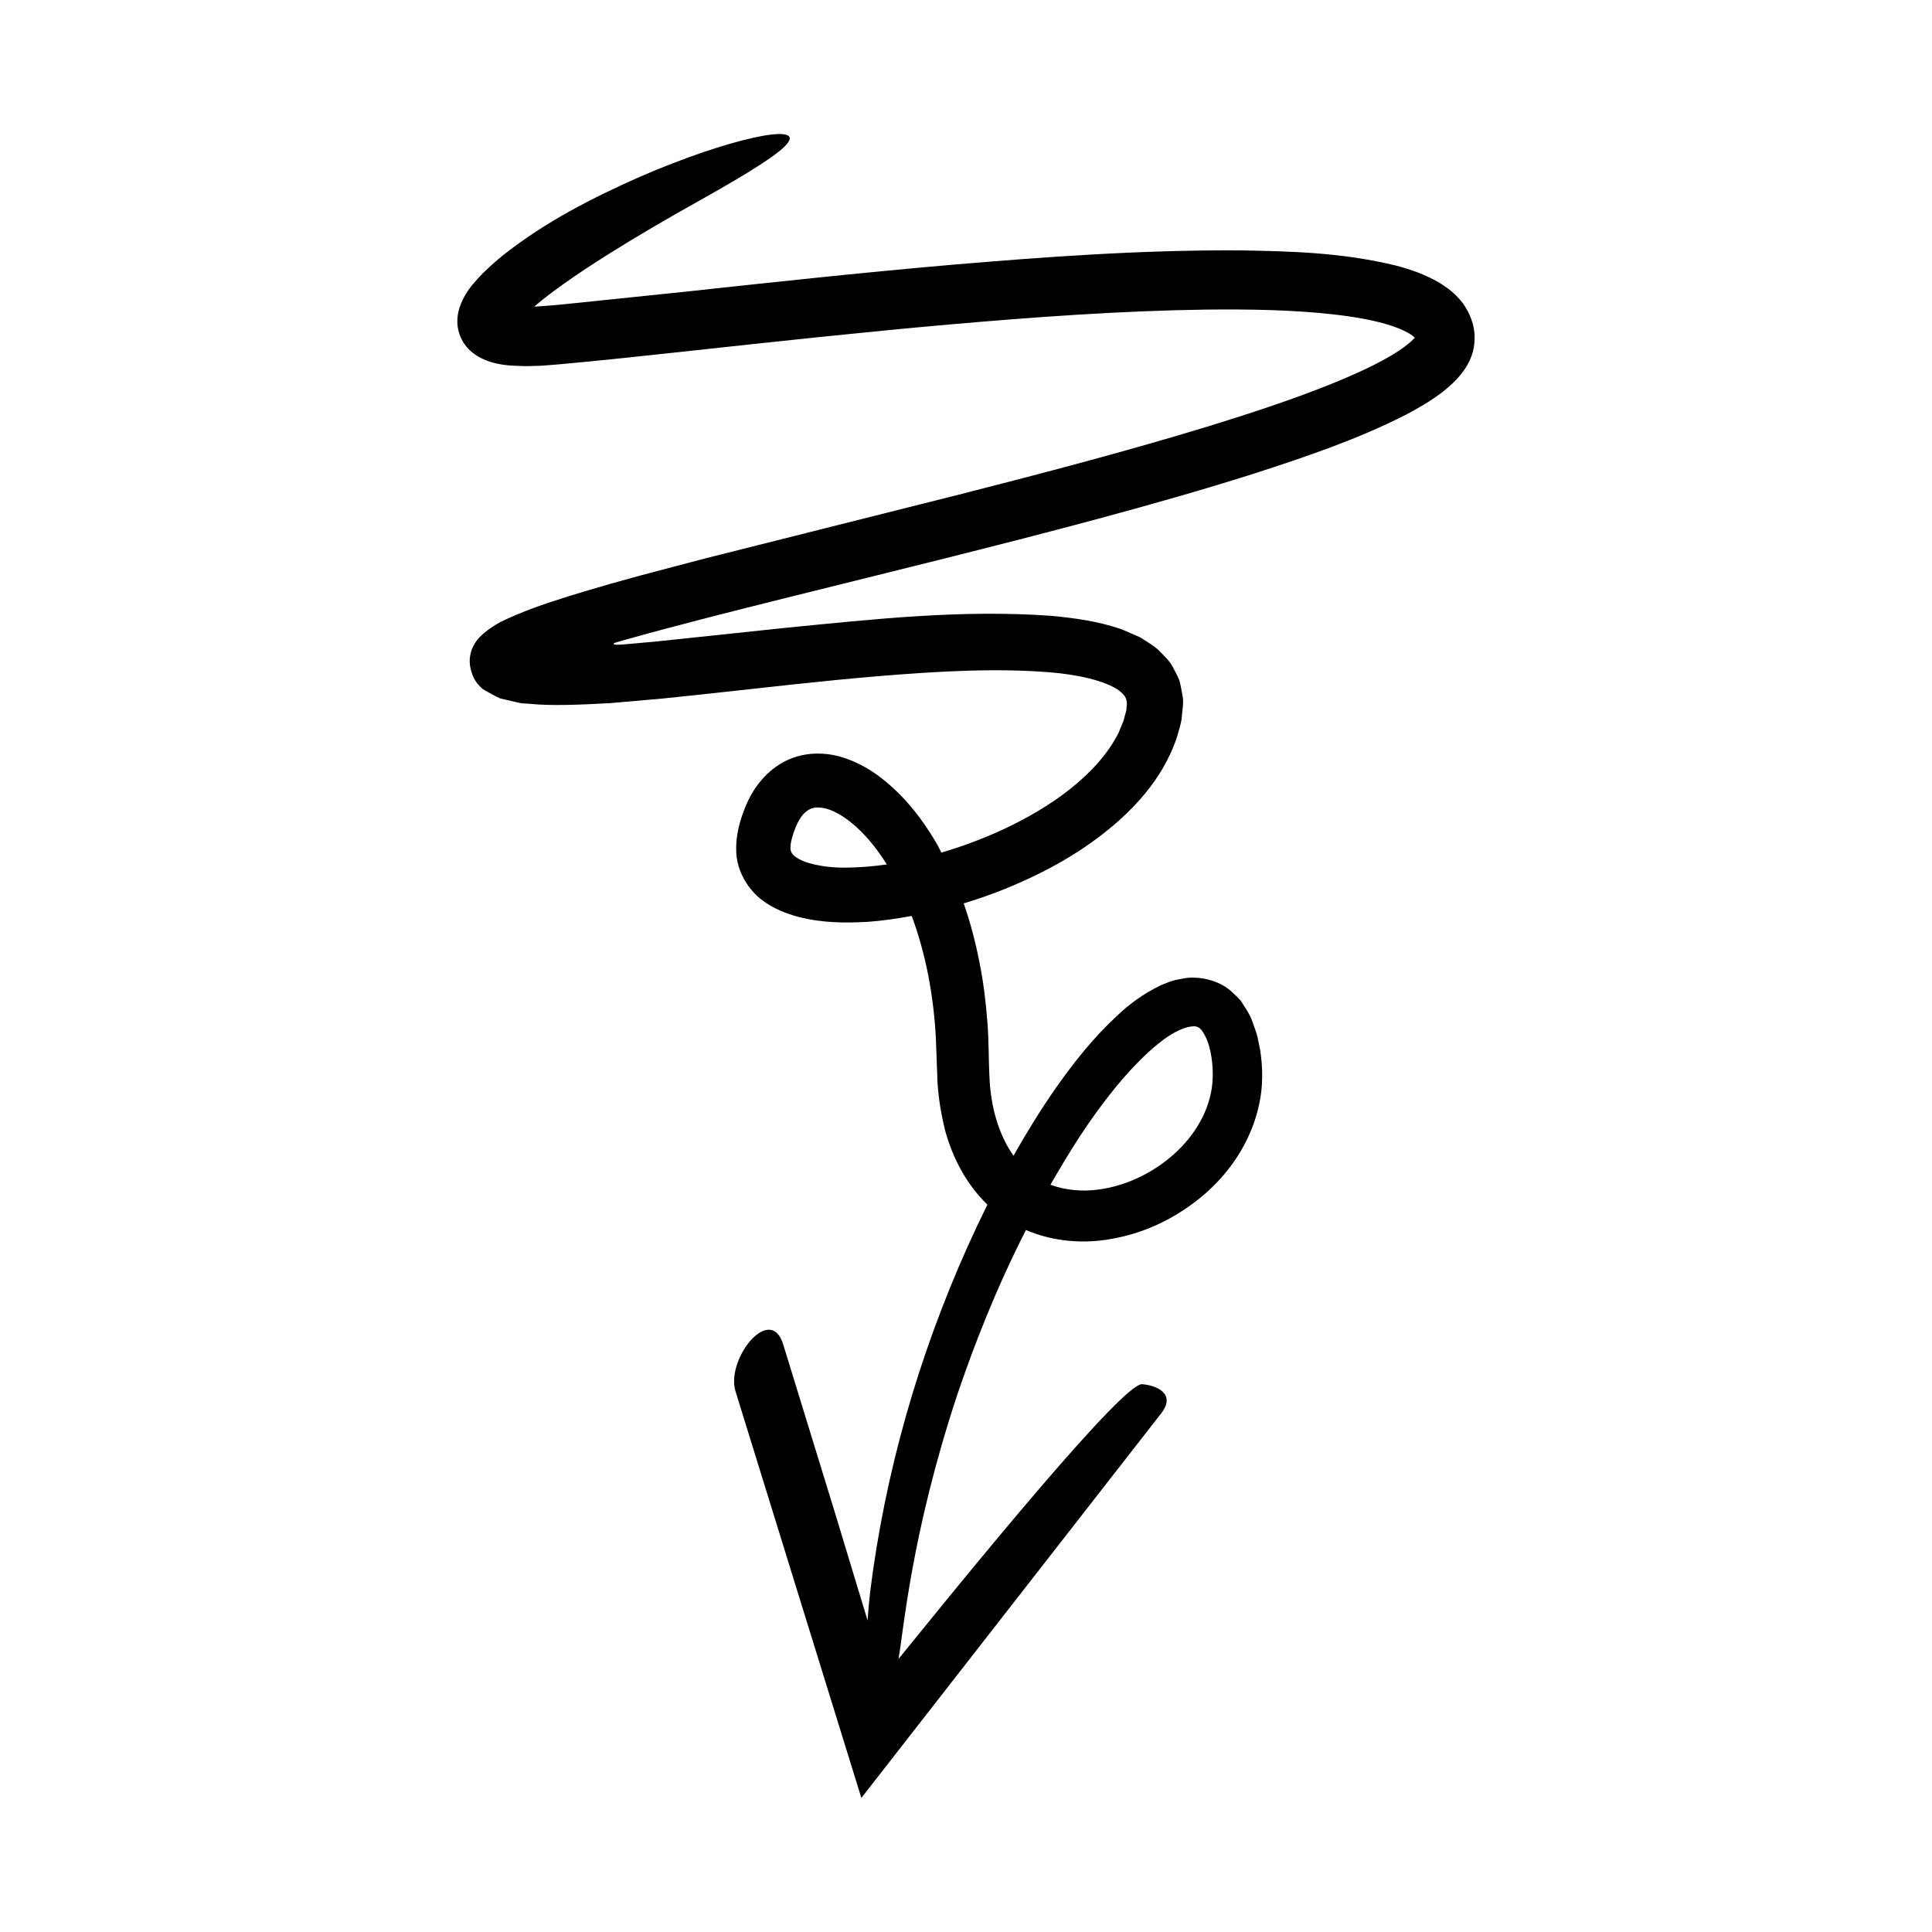
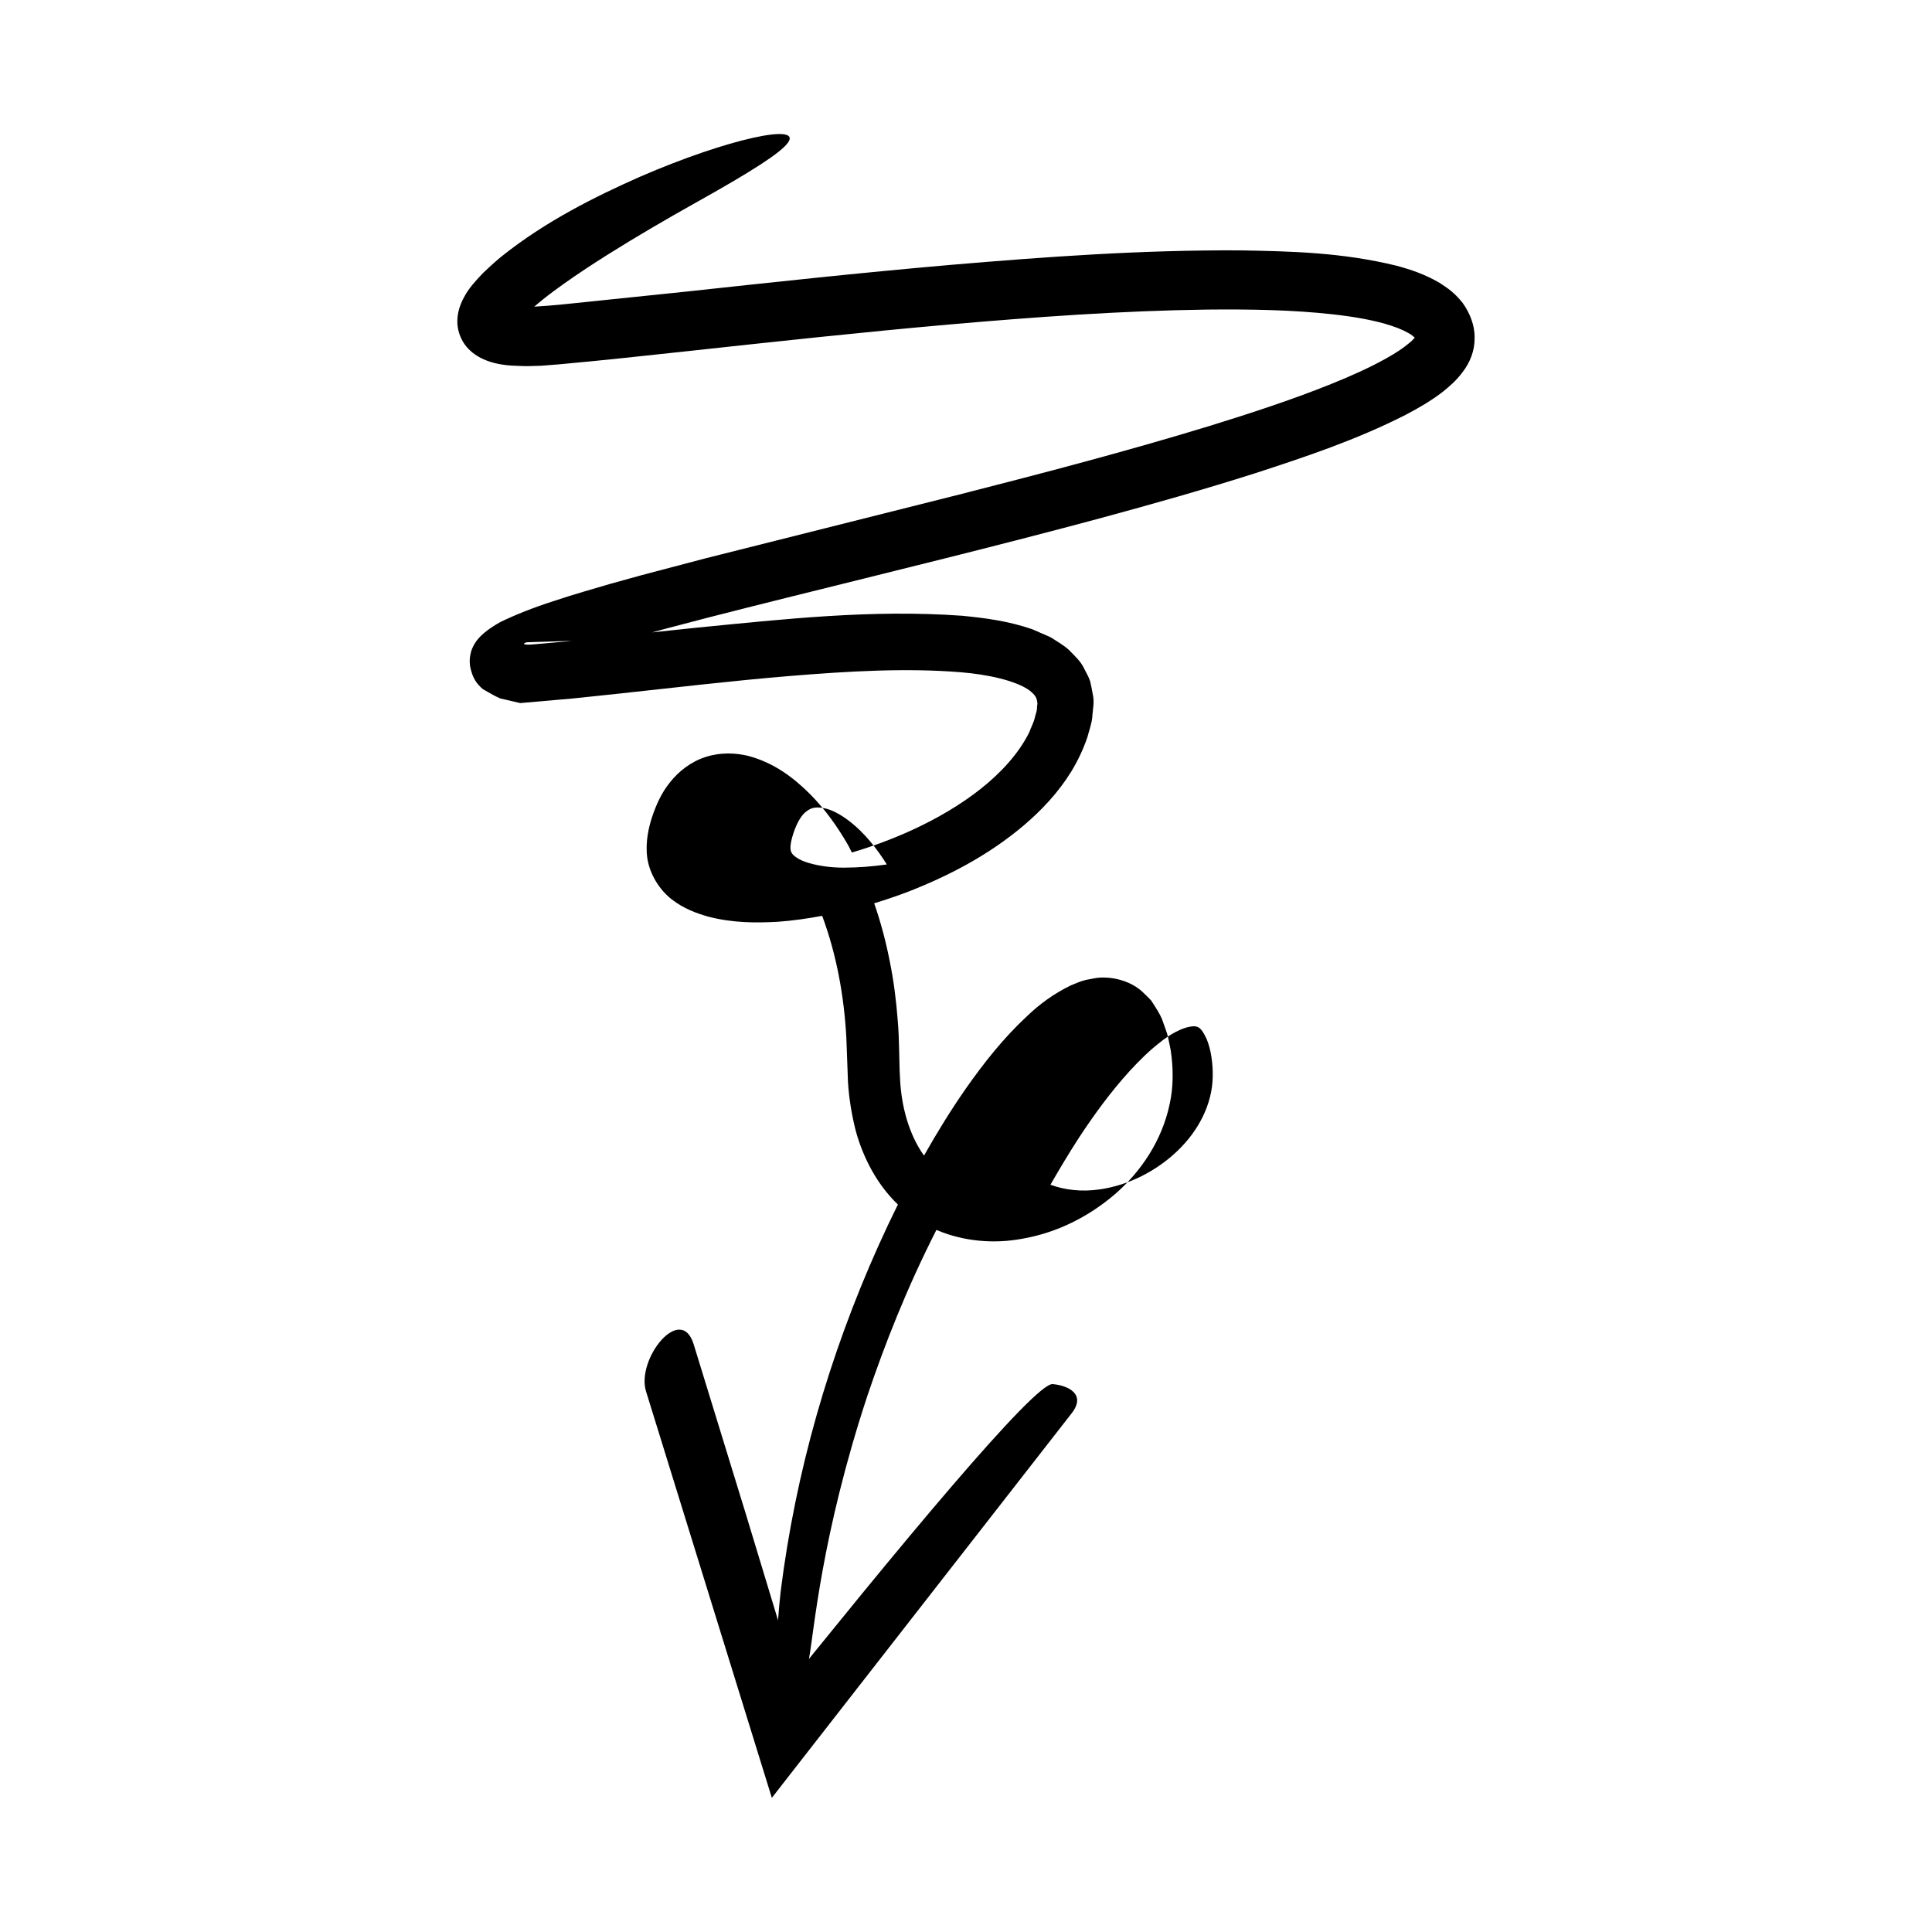
<svg xmlns="http://www.w3.org/2000/svg" fill="#000000" width="800px" height="800px" version="1.1" viewBox="144 144 512 512">
-   <path d="m310.29 313.38c13.852-3.879 27.91-7.398 41.922-10.906 28.047-6.988 56.02-13.77 83.527-21.184 13.754-3.723 27.398-7.582 40.875-11.871 13.484-4.394 26.773-8.812 39.898-15.484 3.289-1.738 6.562-3.578 9.891-6.144 1.684-1.391 3.316-2.703 5.055-4.984 2.223-2.828 3.363-5.969 3.328-9.293 0.051-3.289-1.238-6.535-3.172-9.238-2.254-2.836-4.059-3.965-6.129-5.324-3.977-2.324-7.734-3.543-11.383-4.531-14.508-3.555-27.996-3.82-41.359-4.07-26.625-0.145-52.102 1.758-76.613 3.828-24.5 2.129-47.988 4.688-70.336 7.106-11.137 1.152-22.008 2.277-32.586 3.375-2.449 0.238-5.723 0.508-7.082 0.574l-0.539 0.016v-0.004l2.32-1.918c1.785-1.426 3.668-2.805 5.562-4.156 3.797-2.699 7.707-5.254 11.602-7.707 7.797-4.902 15.559-9.402 23.074-13.621 15.211-8.484 22.828-13.41 24.676-16.043 1.855-2.594-1.934-2.914-9.281-1.277-7.324 1.633-18.121 5.184-30.023 10.355-11.895 5.273-24.918 11.762-36.488 20.992-1.148 0.926-2.863 2.406-5.062 4.527-1.941 2.019-3.844 4.141-4.957 6.301-1.18 2.152-1.793 4.254-1.809 6.34-0.074 2.043 0.672 4.453 1.949 6.234 2.438 3.387 6.812 5.285 12.539 5.621 1.371 0.039 2.922 0.152 4.148 0.137l3.535-0.102 4.562-0.355c11.641-1.043 23.121-2.312 34.609-3.547 22.961-2.496 45.859-4.981 68.758-7.008 22.887-2 45.801-3.668 68.539-3.977 11.34-0.109 22.703 0.055 33.598 1.285 5.406 0.617 10.801 1.512 15.363 3.023 2.25 0.734 4.293 1.695 5.488 2.586 0.219 0.211 0.504 0.402 0.633 0.562-0.066 0.086-0.27 0.34-0.484 0.504-0.258 0.297-0.598 0.617-1.035 0.953-1.578 1.332-3.676 2.715-5.949 3.965-4.512 2.551-9.598 4.785-14.754 6.871-10.355 4.16-21.199 7.707-32.098 11.074-21.852 6.68-44.113 12.512-66.43 18.203l-67.199 16.895-16.844 4.438-8.434 2.336-6.777 1.988c-2.785 0.805-5.473 1.668-8.133 2.547-5.406 1.73-10.207 3.641-14.191 5.578-3.512 1.961-5.711 3.891-6.734 5.621-0.527 0.863-0.918 1.703-1.113 2.59-0.203 0.91-0.395 1.766-0.184 3.441 0.656 3.391 1.852 4.758 3.406 6.137 1.594 0.863 2.836 1.699 4.582 2.453l5.309 1.23c0.637 0.117 1.566 0.117 2.332 0.18 6.043 0.625 13.797 0.25 21.391-0.156l13.82-1.207 11.652-1.223c15.488-1.672 30.848-3.496 46.148-4.758 15.25-1.246 30.621-2.168 45.148-0.977 7.066 0.578 14.492 2.164 18.215 4.824 1.684 1.387 1.938 1.973 2.086 3.523-0.09 0.48-0.133 0.953-0.129 1.441-0.039 0.531-0.367 1.355-0.516 2.023-0.266 1.43-1.062 2.777-1.559 4.184-5.613 11.117-18.086 19.891-31.094 25.855-5.094 2.324-10.445 4.324-15.887 5.918-0.309-0.582-0.559-1.184-0.883-1.762-2.785-4.879-6.09-9.602-10.305-13.828-4.215-4.172-9.27-8.121-16.184-9.992-3.457-0.855-7.512-1.004-11.391 0.27-3.891 1.238-7.191 3.852-9.449 6.738-2.352 2.91-3.664 6.055-4.715 9.125-0.926 2.859-1.852 6.731-1.277 10.93 0.637 4.309 3.262 8.445 6.473 10.938 3.211 2.484 6.547 3.688 9.75 4.598 6.414 1.648 12.457 1.664 18.395 1.336 3.969-0.277 7.863-0.859 11.723-1.57 3.781 10.145 5.809 21.199 6.406 32.301l0.434 11.746c0.262 4.297 0.973 8.668 2.086 13.039 1.891 6.82 5.461 13.973 11.141 19.422-1.801 3.633-3.531 7.301-5.191 10.992-13.027 29.039-21.914 59.883-25.883 91.609-0.305 2.758-0.523 5.258-0.688 7.59-0.082-0.266-0.16-0.539-0.242-0.809-2.883-9.508-5.695-18.789-8.359-27.59-5.402-17.574-10.207-33.203-13.762-44.766-3.391-10.961-15.273 3.918-12.625 12.477l33.344 107.73 79.445-101.9c3.969-5.09-0.949-7.394-5.023-7.746-2.363-0.203-12.57 10.57-26.727 27.062-7.078 8.246-15.141 17.922-23.703 28.367-4.262 5.238-8.668 10.652-13.156 16.164l-1.004 1.242c1.363-7.207 3.25-32.75 15.578-70.008 4.5-13.297 10.32-28.203 18.203-43.688 7.34 3.144 15.48 3.707 22.742 2.34 9.203-1.594 17.555-5.809 24.535-11.777 6.93-5.973 12.477-14.219 14.516-23.812 1.078-4.766 1.004-9.746 0.277-14.496l-0.727-3.523c-0.309-1.199-0.812-2.481-1.242-3.707-0.348-1.188-1.094-2.543-1.934-3.871l-1.25-1.945c-0.625-0.676-1.281-1.336-1.969-1.965-2.582-2.625-6.66-4.062-10.414-4.121-1.895-0.09-3.293 0.355-4.941 0.629-1.535 0.359-2.66 0.949-3.992 1.457-4.723 2.301-8.414 5.109-11.527 8.086-6.379 5.922-11.43 12.387-16.121 19.023-4.082 5.844-7.777 11.867-11.242 17.988-3.926-5.523-6.051-12.922-6.371-20.805-0.25-4.246-0.133-9.91-0.586-14.969-0.395-5.195-1.043-10.43-2.102-15.645-1.008-5.172-2.367-10.348-4.141-15.445 2.902-0.887 5.777-1.859 8.629-2.926 10.922-4.234 21.582-9.734 31.027-17.73 4.695-3.996 9.105-8.645 12.582-14.277 1.719-2.828 3.184-5.887 4.281-9.145 0.434-1.738 1.031-3.16 1.273-5.184 0.098-2.102 0.668-3.953 0.105-6.289-0.188-1.121-0.418-2.246-0.68-3.344-0.355-1.074-0.953-2.102-1.484-3.133-1.008-2.211-2.641-3.555-4.148-5.137-1.555-1.395-3.203-2.269-4.848-3.352l-4.863-2.121c-6.406-2.199-12.523-2.969-18.586-3.566-24.082-1.723-47.203 0.906-70.371 3.164-11.496 1.215-23.012 2.43-34.535 3.648l-8.559 0.766-1.227 0.078c-0.367 0.008-0.707 0.012-1.023-0.039-0.133-0.02-0.551-0.109-0.293-0.32 0.195-0.129 0.418-0.199 0.621-0.27zm57.465 60.555c-3.414 0.023-6.656-0.445-9.336-1.207-2.738-0.766-4.336-2.066-4.613-2.719-0.418-0.609-0.594-1.965 0.434-5.117 0.883-2.738 2.199-5.019 3.504-5.887 1.234-0.953 2.426-1.238 4.57-0.844 2.082 0.355 4.66 1.781 7.027 3.644 3.66 2.871 6.91 6.859 9.68 11.285-3.797 0.531-7.57 0.84-11.266 0.844zm62.309 71.375c3.941-5.988 8.297-11.961 13.277-17.441 2.5-2.711 5.133-5.348 7.957-7.535 2.738-2.277 5.965-3.961 8.246-4.285 2.066-0.316 2.816 0.352 4.203 3.242 1.207 2.82 1.734 6.773 1.633 10.195-0.148 7.109-3.707 14.109-9.289 19.461-5.551 5.352-13.086 9.254-20.934 10.289-4.406 0.613-8.828 0.188-12.781-1.27 2.418-4.203 4.934-8.422 7.688-12.656z" />
+   <path d="m310.29 313.38c13.852-3.879 27.91-7.398 41.922-10.906 28.047-6.988 56.02-13.77 83.527-21.184 13.754-3.723 27.398-7.582 40.875-11.871 13.484-4.394 26.773-8.812 39.898-15.484 3.289-1.738 6.562-3.578 9.891-6.144 1.684-1.391 3.316-2.703 5.055-4.984 2.223-2.828 3.363-5.969 3.328-9.293 0.051-3.289-1.238-6.535-3.172-9.238-2.254-2.836-4.059-3.965-6.129-5.324-3.977-2.324-7.734-3.543-11.383-4.531-14.508-3.555-27.996-3.82-41.359-4.07-26.625-0.145-52.102 1.758-76.613 3.828-24.5 2.129-47.988 4.688-70.336 7.106-11.137 1.152-22.008 2.277-32.586 3.375-2.449 0.238-5.723 0.508-7.082 0.574l-0.539 0.016v-0.004l2.32-1.918c1.785-1.426 3.668-2.805 5.562-4.156 3.797-2.699 7.707-5.254 11.602-7.707 7.797-4.902 15.559-9.402 23.074-13.621 15.211-8.484 22.828-13.41 24.676-16.043 1.855-2.594-1.934-2.914-9.281-1.277-7.324 1.633-18.121 5.184-30.023 10.355-11.895 5.273-24.918 11.762-36.488 20.992-1.148 0.926-2.863 2.406-5.062 4.527-1.941 2.019-3.844 4.141-4.957 6.301-1.18 2.152-1.793 4.254-1.809 6.34-0.074 2.043 0.672 4.453 1.949 6.234 2.438 3.387 6.812 5.285 12.539 5.621 1.371 0.039 2.922 0.152 4.148 0.137l3.535-0.102 4.562-0.355c11.641-1.043 23.121-2.312 34.609-3.547 22.961-2.496 45.859-4.981 68.758-7.008 22.887-2 45.801-3.668 68.539-3.977 11.34-0.109 22.703 0.055 33.598 1.285 5.406 0.617 10.801 1.512 15.363 3.023 2.25 0.734 4.293 1.695 5.488 2.586 0.219 0.211 0.504 0.402 0.633 0.562-0.066 0.086-0.27 0.34-0.484 0.504-0.258 0.297-0.598 0.617-1.035 0.953-1.578 1.332-3.676 2.715-5.949 3.965-4.512 2.551-9.598 4.785-14.754 6.871-10.355 4.16-21.199 7.707-32.098 11.074-21.852 6.68-44.113 12.512-66.43 18.203l-67.199 16.895-16.844 4.438-8.434 2.336-6.777 1.988c-2.785 0.805-5.473 1.668-8.133 2.547-5.406 1.73-10.207 3.641-14.191 5.578-3.512 1.961-5.711 3.891-6.734 5.621-0.527 0.863-0.918 1.703-1.113 2.59-0.203 0.91-0.395 1.766-0.184 3.441 0.656 3.391 1.852 4.758 3.406 6.137 1.594 0.863 2.836 1.699 4.582 2.453l5.309 1.23l13.82-1.207 11.652-1.223c15.488-1.672 30.848-3.496 46.148-4.758 15.25-1.246 30.621-2.168 45.148-0.977 7.066 0.578 14.492 2.164 18.215 4.824 1.684 1.387 1.938 1.973 2.086 3.523-0.09 0.48-0.133 0.953-0.129 1.441-0.039 0.531-0.367 1.355-0.516 2.023-0.266 1.43-1.062 2.777-1.559 4.184-5.613 11.117-18.086 19.891-31.094 25.855-5.094 2.324-10.445 4.324-15.887 5.918-0.309-0.582-0.559-1.184-0.883-1.762-2.785-4.879-6.09-9.602-10.305-13.828-4.215-4.172-9.27-8.121-16.184-9.992-3.457-0.855-7.512-1.004-11.391 0.27-3.891 1.238-7.191 3.852-9.449 6.738-2.352 2.91-3.664 6.055-4.715 9.125-0.926 2.859-1.852 6.731-1.277 10.93 0.637 4.309 3.262 8.445 6.473 10.938 3.211 2.484 6.547 3.688 9.75 4.598 6.414 1.648 12.457 1.664 18.395 1.336 3.969-0.277 7.863-0.859 11.723-1.57 3.781 10.145 5.809 21.199 6.406 32.301l0.434 11.746c0.262 4.297 0.973 8.668 2.086 13.039 1.891 6.82 5.461 13.973 11.141 19.422-1.801 3.633-3.531 7.301-5.191 10.992-13.027 29.039-21.914 59.883-25.883 91.609-0.305 2.758-0.523 5.258-0.688 7.59-0.082-0.266-0.16-0.539-0.242-0.809-2.883-9.508-5.695-18.789-8.359-27.59-5.402-17.574-10.207-33.203-13.762-44.766-3.391-10.961-15.273 3.918-12.625 12.477l33.344 107.73 79.445-101.9c3.969-5.09-0.949-7.394-5.023-7.746-2.363-0.203-12.57 10.57-26.727 27.062-7.078 8.246-15.141 17.922-23.703 28.367-4.262 5.238-8.668 10.652-13.156 16.164l-1.004 1.242c1.363-7.207 3.25-32.75 15.578-70.008 4.5-13.297 10.32-28.203 18.203-43.688 7.34 3.144 15.48 3.707 22.742 2.34 9.203-1.594 17.555-5.809 24.535-11.777 6.93-5.973 12.477-14.219 14.516-23.812 1.078-4.766 1.004-9.746 0.277-14.496l-0.727-3.523c-0.309-1.199-0.812-2.481-1.242-3.707-0.348-1.188-1.094-2.543-1.934-3.871l-1.25-1.945c-0.625-0.676-1.281-1.336-1.969-1.965-2.582-2.625-6.66-4.062-10.414-4.121-1.895-0.09-3.293 0.355-4.941 0.629-1.535 0.359-2.66 0.949-3.992 1.457-4.723 2.301-8.414 5.109-11.527 8.086-6.379 5.922-11.43 12.387-16.121 19.023-4.082 5.844-7.777 11.867-11.242 17.988-3.926-5.523-6.051-12.922-6.371-20.805-0.25-4.246-0.133-9.91-0.586-14.969-0.395-5.195-1.043-10.43-2.102-15.645-1.008-5.172-2.367-10.348-4.141-15.445 2.902-0.887 5.777-1.859 8.629-2.926 10.922-4.234 21.582-9.734 31.027-17.73 4.695-3.996 9.105-8.645 12.582-14.277 1.719-2.828 3.184-5.887 4.281-9.145 0.434-1.738 1.031-3.16 1.273-5.184 0.098-2.102 0.668-3.953 0.105-6.289-0.188-1.121-0.418-2.246-0.68-3.344-0.355-1.074-0.953-2.102-1.484-3.133-1.008-2.211-2.641-3.555-4.148-5.137-1.555-1.395-3.203-2.269-4.848-3.352l-4.863-2.121c-6.406-2.199-12.523-2.969-18.586-3.566-24.082-1.723-47.203 0.906-70.371 3.164-11.496 1.215-23.012 2.43-34.535 3.648l-8.559 0.766-1.227 0.078c-0.367 0.008-0.707 0.012-1.023-0.039-0.133-0.02-0.551-0.109-0.293-0.32 0.195-0.129 0.418-0.199 0.621-0.27zm57.465 60.555c-3.414 0.023-6.656-0.445-9.336-1.207-2.738-0.766-4.336-2.066-4.613-2.719-0.418-0.609-0.594-1.965 0.434-5.117 0.883-2.738 2.199-5.019 3.504-5.887 1.234-0.953 2.426-1.238 4.57-0.844 2.082 0.355 4.66 1.781 7.027 3.644 3.66 2.871 6.91 6.859 9.68 11.285-3.797 0.531-7.57 0.84-11.266 0.844zm62.309 71.375c3.941-5.988 8.297-11.961 13.277-17.441 2.5-2.711 5.133-5.348 7.957-7.535 2.738-2.277 5.965-3.961 8.246-4.285 2.066-0.316 2.816 0.352 4.203 3.242 1.207 2.82 1.734 6.773 1.633 10.195-0.148 7.109-3.707 14.109-9.289 19.461-5.551 5.352-13.086 9.254-20.934 10.289-4.406 0.613-8.828 0.188-12.781-1.27 2.418-4.203 4.934-8.422 7.688-12.656z" />
</svg>